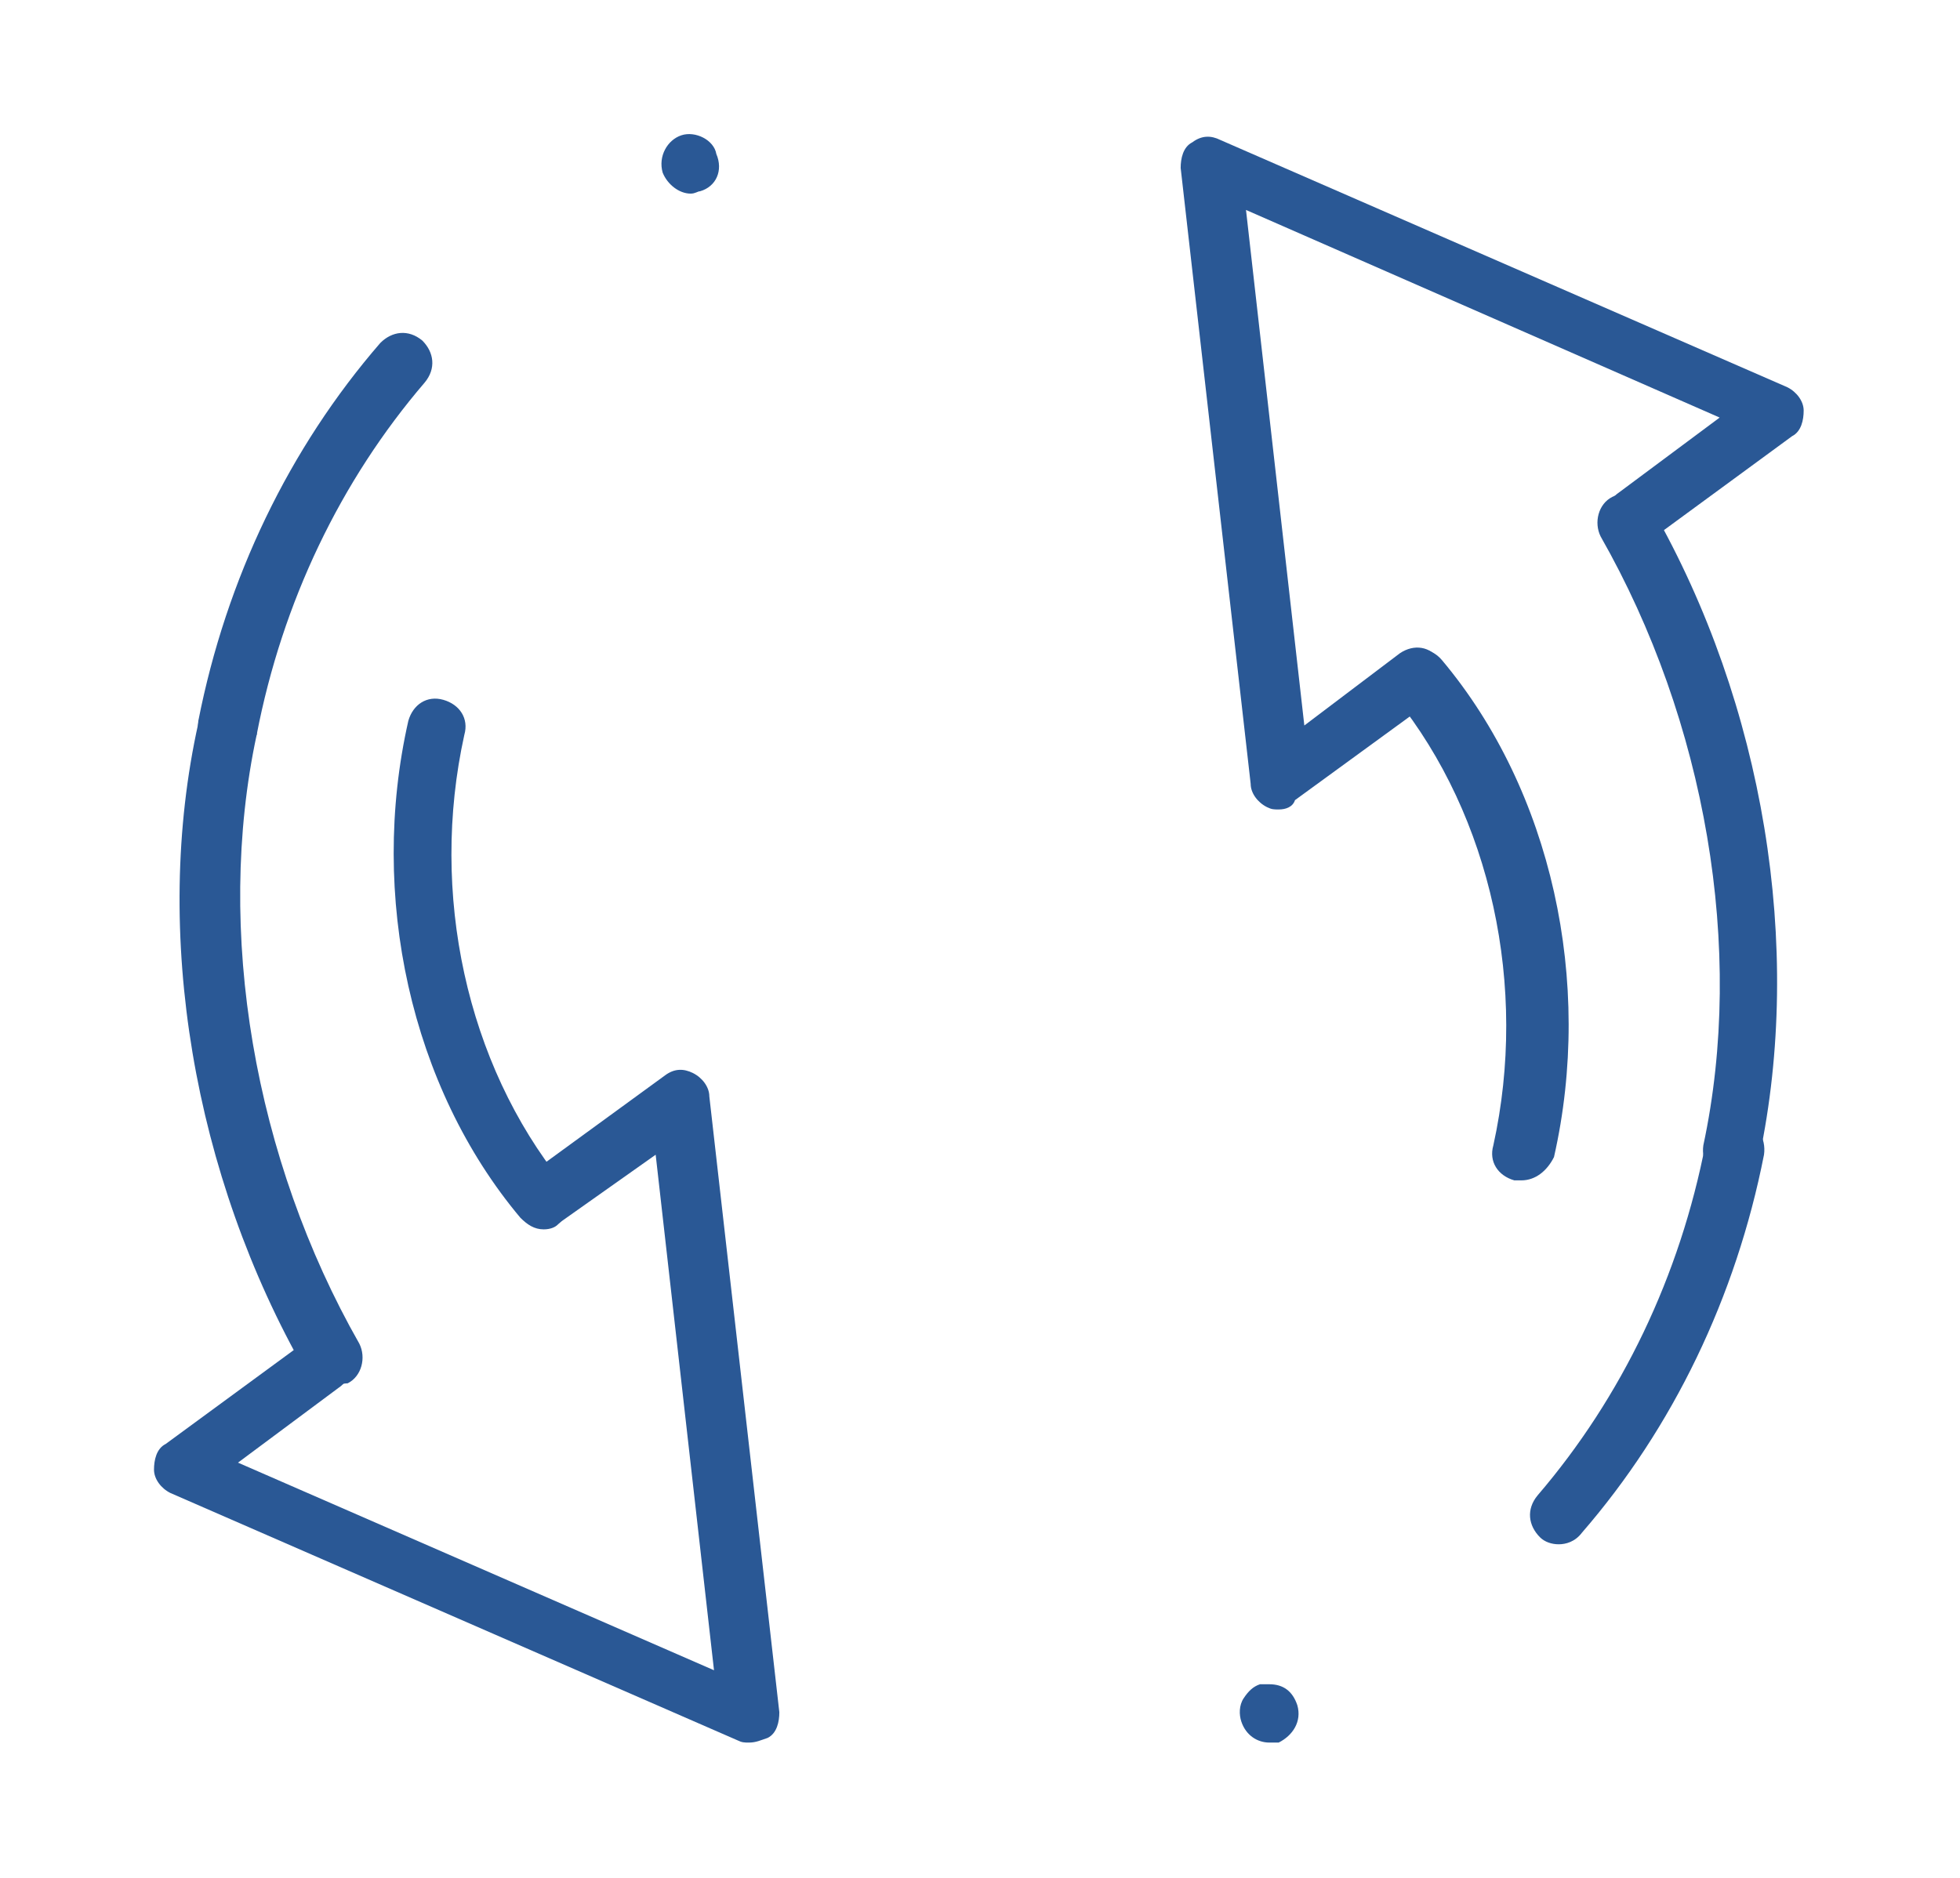
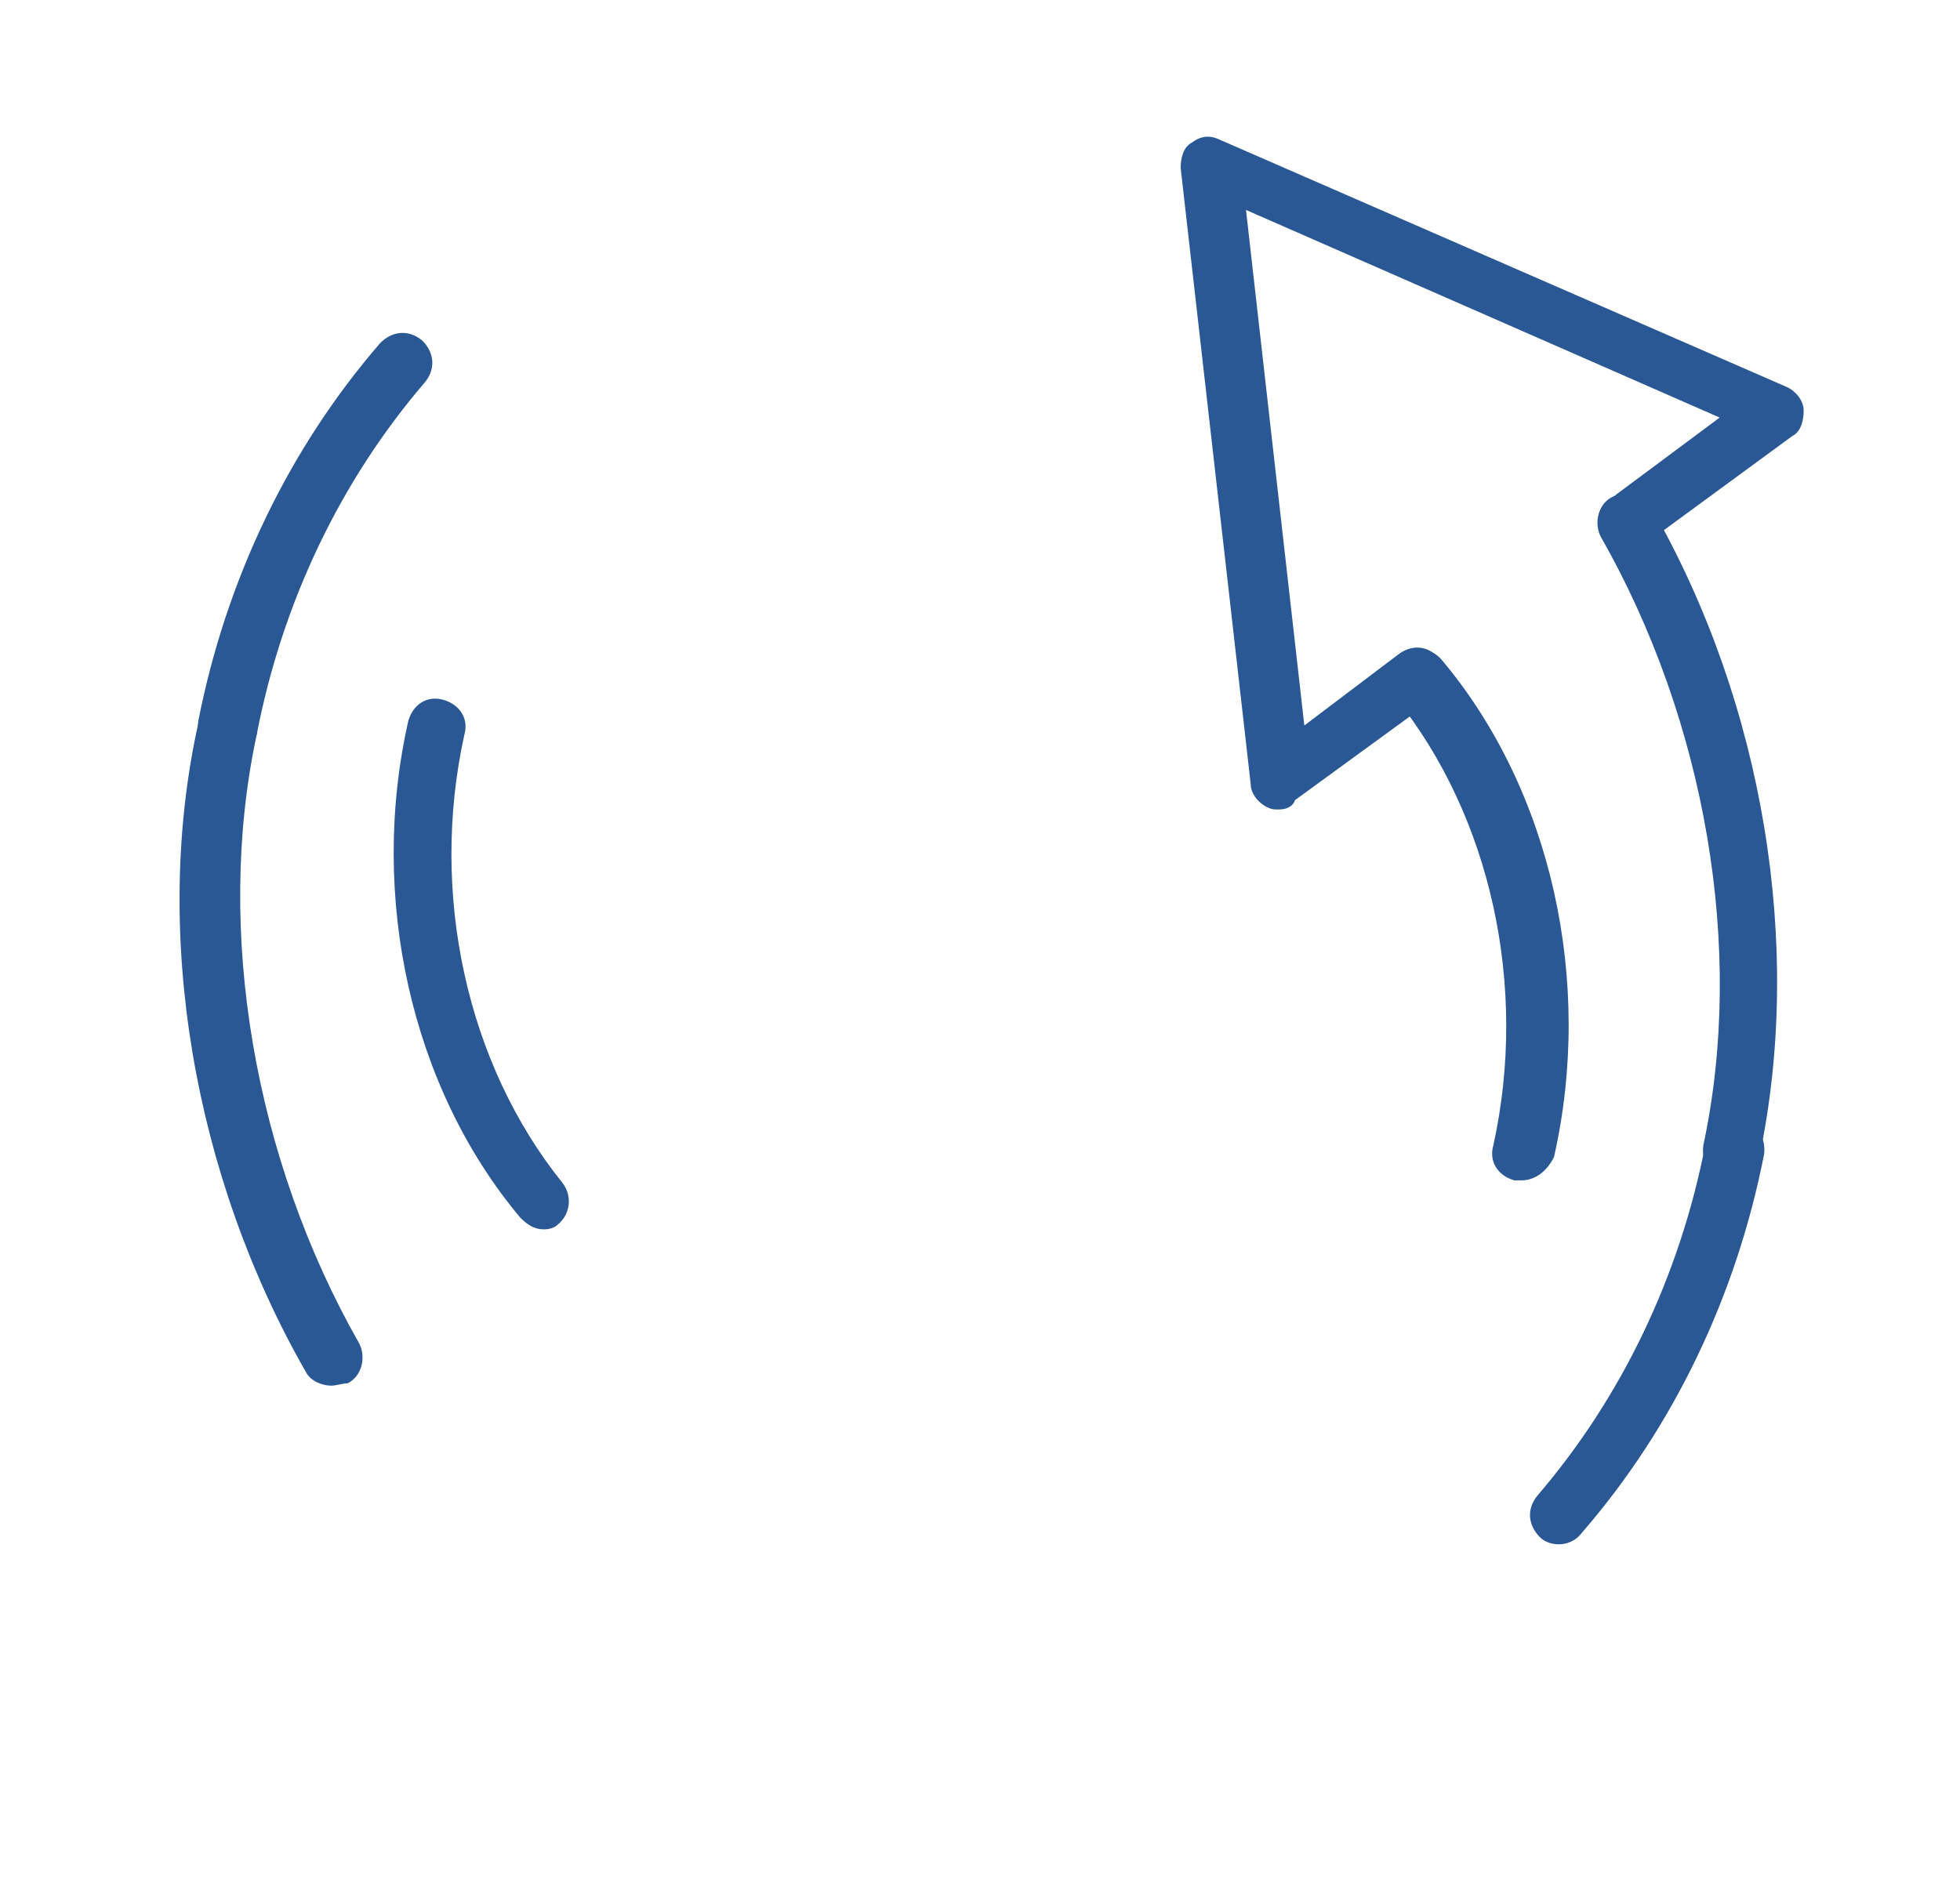
<svg xmlns="http://www.w3.org/2000/svg" version="1.1" id="Livello_1" x="0px" y="0px" viewBox="0 0 84 80.5" style="enable-background:new 0 0 84 80.5;" xml:space="preserve">
  <style type="text/css">
	.st0{fill:#2A5895;}
</style>
  <g>
    <g>
      <g>
        <path class="st0" d="M65.2,50.6c-0.1,0-0.2,0-0.3,0c-0.7-0.2-1.1-0.8-0.9-1.5c1.5-6.8-0.1-14.1-4.2-19.2     c-0.4-0.5-0.4-1.3,0.2-1.8c0.5-0.4,1.3-0.4,1.8,0.2c4.7,5.6,6.5,13.8,4.8,21.3C66.3,50.2,65.8,50.6,65.2,50.6z" />
      </g>
      <g>
        <path class="st0" d="M54.8,34.7c-0.2,0-0.3,0-0.5-0.1c-0.4-0.2-0.7-0.6-0.7-1l-3-26.4c0-0.4,0.1-0.9,0.5-1.1     c0.4-0.3,0.8-0.3,1.2-0.1l24.3,10.6c0.4,0.2,0.7,0.6,0.7,1s-0.1,0.9-0.5,1.1l-6,4.4c-0.6,0.4-1.3,0.3-1.7-0.3s-0.3-1.3,0.3-1.7     l4.3-3.2L53.4,9l2.5,22.1l4.1-3.1c0.6-0.4,1.3-0.3,1.7,0.3c0.4,0.6,0.3,1.3-0.3,1.7l-5.9,4.3C55.4,34.6,55.1,34.7,54.8,34.7z" />
      </g>
      <g>
        <path class="st0" d="M66.8,66.2c-0.3,0-0.6-0.1-0.8-0.3c-0.5-0.5-0.6-1.2-0.1-1.8c3.6-4.2,6.1-9.4,7.2-15.1     c0.1-0.7,0.8-1.1,1.5-1c0.7,0.1,1.1,0.8,1,1.5c-1.2,6.1-3.9,11.7-7.8,16.2C67.5,66.1,67.1,66.2,66.8,66.2z" />
      </g>
      <g>
-         <path class="st0" d="M54.4,74.7c-0.5,0-1-0.3-1.2-0.9c-0.1-0.3-0.1-0.7,0.1-1c0.2-0.3,0.4-0.5,0.7-0.6h0c0.1,0,0.2,0,0.4,0     c0.6,0,1,0.3,1.2,0.9c0.2,0.7-0.2,1.3-0.8,1.6h0C54.6,74.7,54.5,74.7,54.4,74.7z" />
-       </g>
+         </g>
      <g>
        <path class="st0" d="M74.3,50.6c-0.1,0-0.2,0-0.3,0c-0.7-0.1-1.1-0.8-1-1.5c1.8-8.4,0.1-18.2-4.4-26.1c-0.3-0.6-0.1-1.4,0.5-1.7     c0.6-0.3,1.4-0.1,1.7,0.5c4.8,8.4,6.5,18.8,4.6,27.8C75.4,50.2,74.9,50.6,74.3,50.6z" />
      </g>
    </g>
    <g>
      <g>
        <path class="st0" d="M23.3,52.7c-0.4,0-0.7-0.2-1-0.5c-4.7-5.6-6.5-13.8-4.8-21.3c0.2-0.7,0.8-1.1,1.5-0.9     c0.7,0.2,1.1,0.8,0.9,1.5c-1.5,6.8,0.1,14.1,4.2,19.2c0.4,0.5,0.4,1.3-0.2,1.8C23.8,52.6,23.6,52.7,23.3,52.7z" />
      </g>
      <g>
-         <path class="st0" d="M32.1,74.7c-0.2,0-0.3,0-0.5-0.1L7.3,64c-0.4-0.2-0.7-0.6-0.7-1c0-0.4,0.1-0.9,0.5-1.1l6-4.4     c0.6-0.4,1.3-0.3,1.7,0.3s0.3,1.3-0.3,1.7l-4.3,3.2l20.4,8.9l-2.5-22.1L24,52.4c-0.6,0.4-1.3,0.3-1.7-0.3     c-0.4-0.6-0.3-1.3,0.3-1.7l5.9-4.3c0.4-0.3,0.8-0.3,1.2-0.1c0.4,0.2,0.7,0.6,0.7,1l3,26.4c0,0.4-0.1,0.9-0.5,1.1     C32.6,74.6,32.4,74.7,32.1,74.7z" />
-       </g>
+         </g>
      <g>
        <path class="st0" d="M9.7,32.4c-0.1,0-0.2,0-0.2,0c-0.7-0.1-1.1-0.8-1-1.5c1.2-6.1,3.9-11.7,7.8-16.2c0.5-0.5,1.2-0.6,1.8-0.1     c0.5,0.5,0.6,1.2,0.1,1.8c-3.6,4.2-6.1,9.4-7.2,15.1C10.8,32,10.3,32.4,9.7,32.4z" />
      </g>
      <g>
-         <path class="st0" d="M29.6,8.3c-0.5,0-1-0.4-1.2-0.9c-0.2-0.7,0.2-1.4,0.8-1.6c0,0,0,0,0,0c0.6-0.2,1.4,0.2,1.5,0.8     C31,7.3,30.7,8,30,8.2c0,0,0,0,0,0C29.9,8.2,29.8,8.3,29.6,8.3z" />
-       </g>
+         </g>
      <g>
        <path class="st0" d="M14.2,59.4c-0.4,0-0.9-0.2-1.1-0.6c-4.8-8.4-6.6-18.8-4.6-27.8c0.1-0.7,0.8-1.1,1.5-1c0.7,0.1,1.1,0.8,1,1.5     c-1.8,8.4-0.1,18.2,4.4,26.1c0.3,0.6,0.1,1.4-0.5,1.7C14.7,59.3,14.4,59.4,14.2,59.4z" />
      </g>
    </g>
  </g>
</svg>